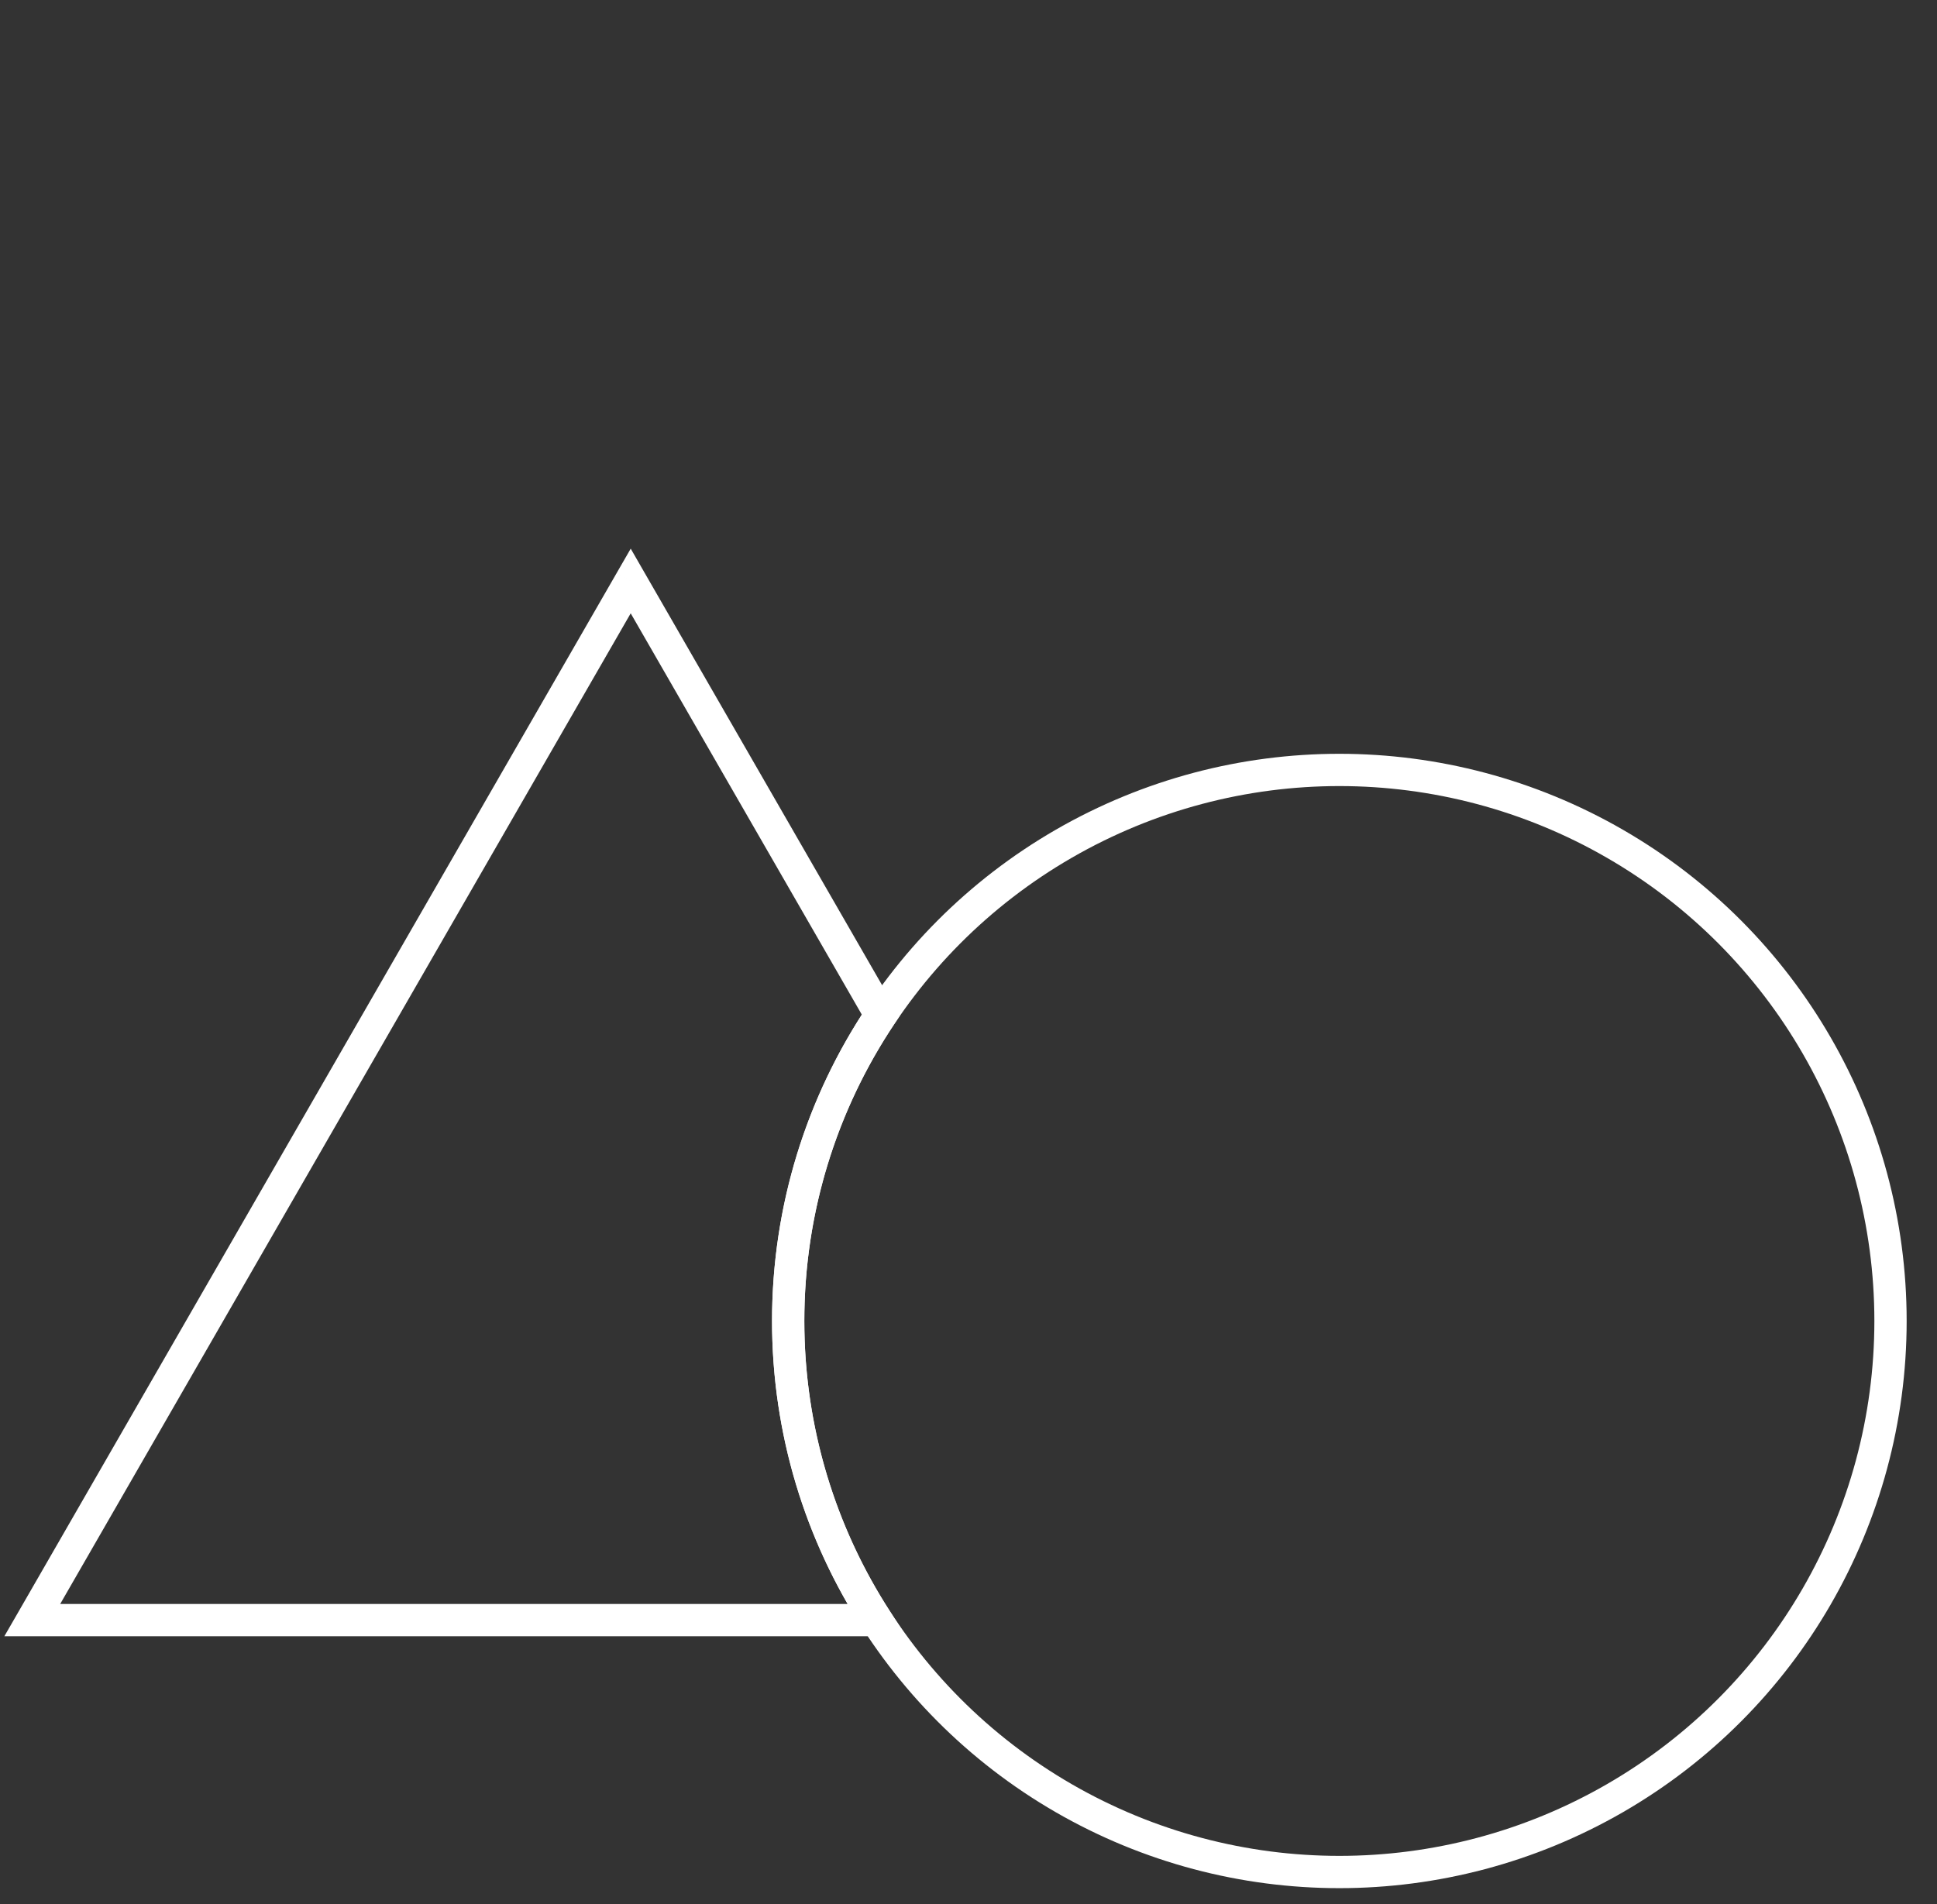
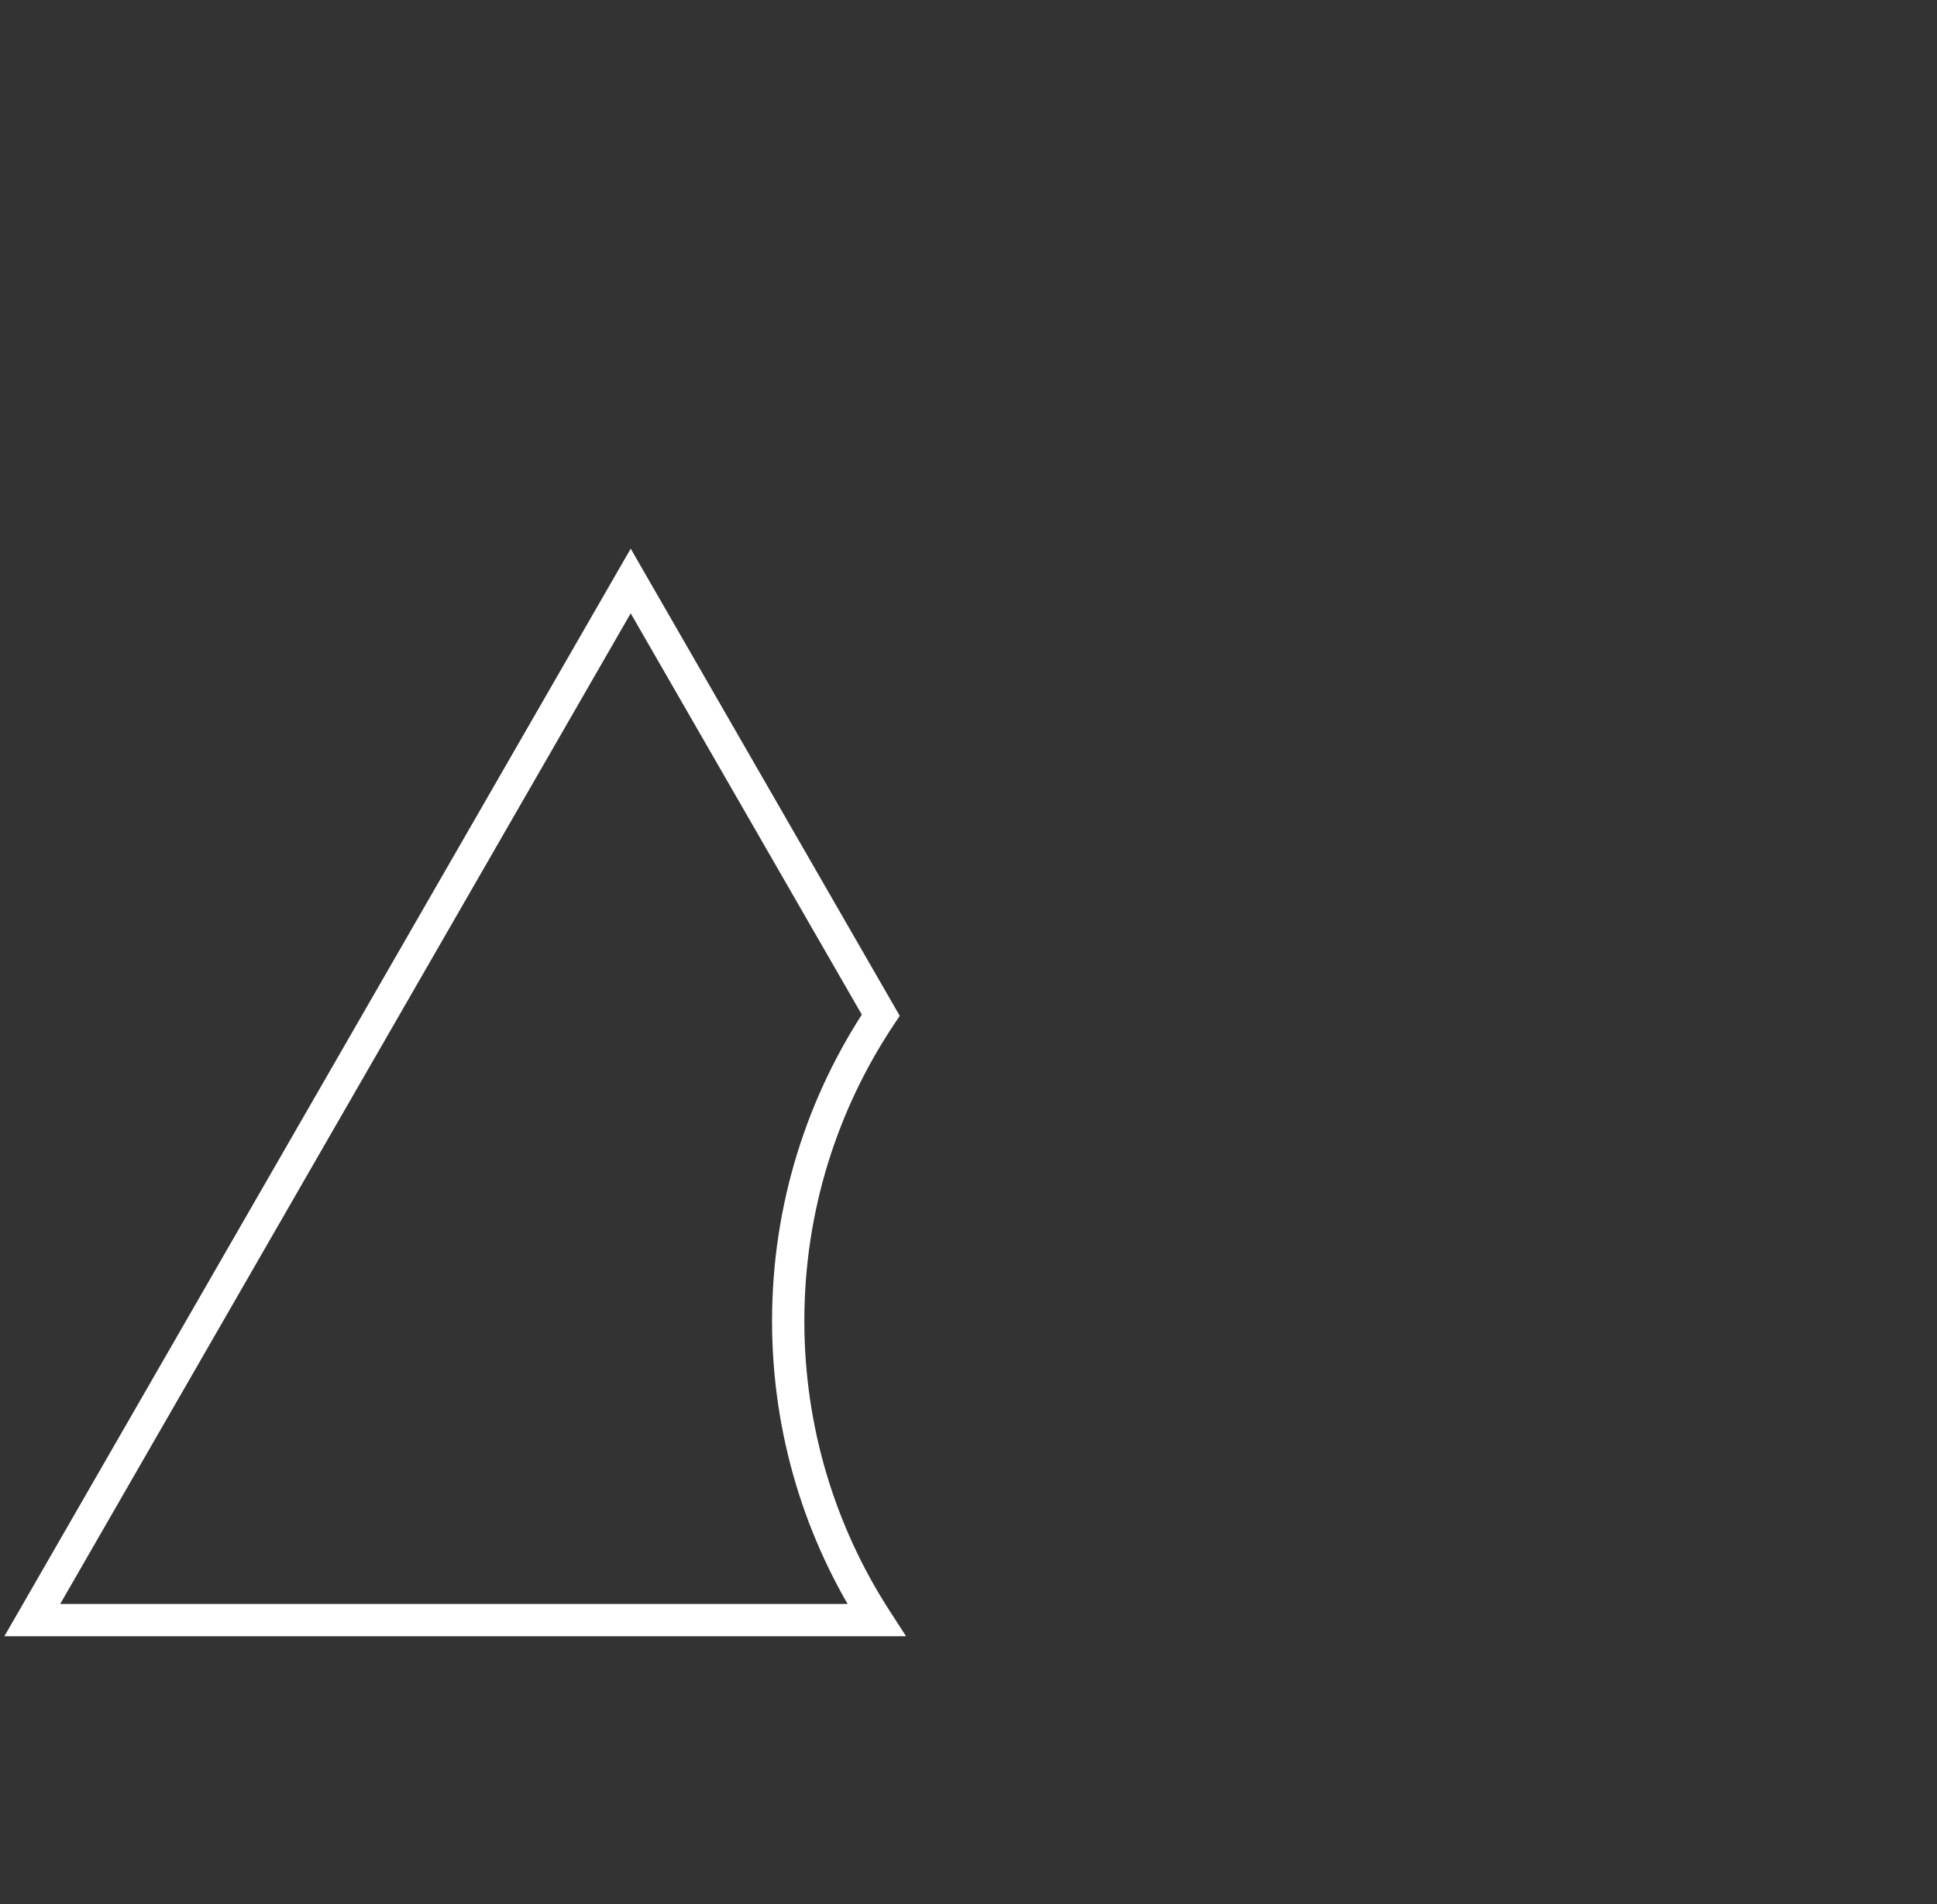
<svg xmlns="http://www.w3.org/2000/svg" width="60" height="59" viewBox="0 0 60 59" fill="none">
  <rect x="0" y="0" width="60" height="59" fill="#333333" stroke="none" />
-   <circle cx="41.487" cy="40.928" r="17.073" stroke="white" />
  <path d="M19.537 18.001L19.97 17.752L19.537 16.999L19.103 17.752L19.537 18.001ZM27.282 31.454L27.698 31.732L27.87 31.474L27.715 31.204L27.282 31.454ZM1 50.196L0.567 49.947L0.135 50.696H1V50.196ZM27.147 50.196V50.696H28.066L27.567 49.924L27.147 50.196ZM19.103 18.25L26.849 31.703L27.715 31.204L19.97 17.752L19.103 18.25ZM1.433 50.446L19.97 18.25L19.103 17.752L0.567 49.947L1.433 50.446ZM27.147 49.696H1V50.696H27.147V49.696ZM27.567 49.924C25.889 47.334 24.915 44.245 24.915 40.928H23.915C23.915 44.444 24.948 47.72 26.727 50.468L27.567 49.924ZM24.915 40.928C24.915 37.525 25.94 34.363 27.698 31.732L26.866 31.176C25.002 33.966 23.915 37.321 23.915 40.928H24.915Z" fill="white" />
</svg>